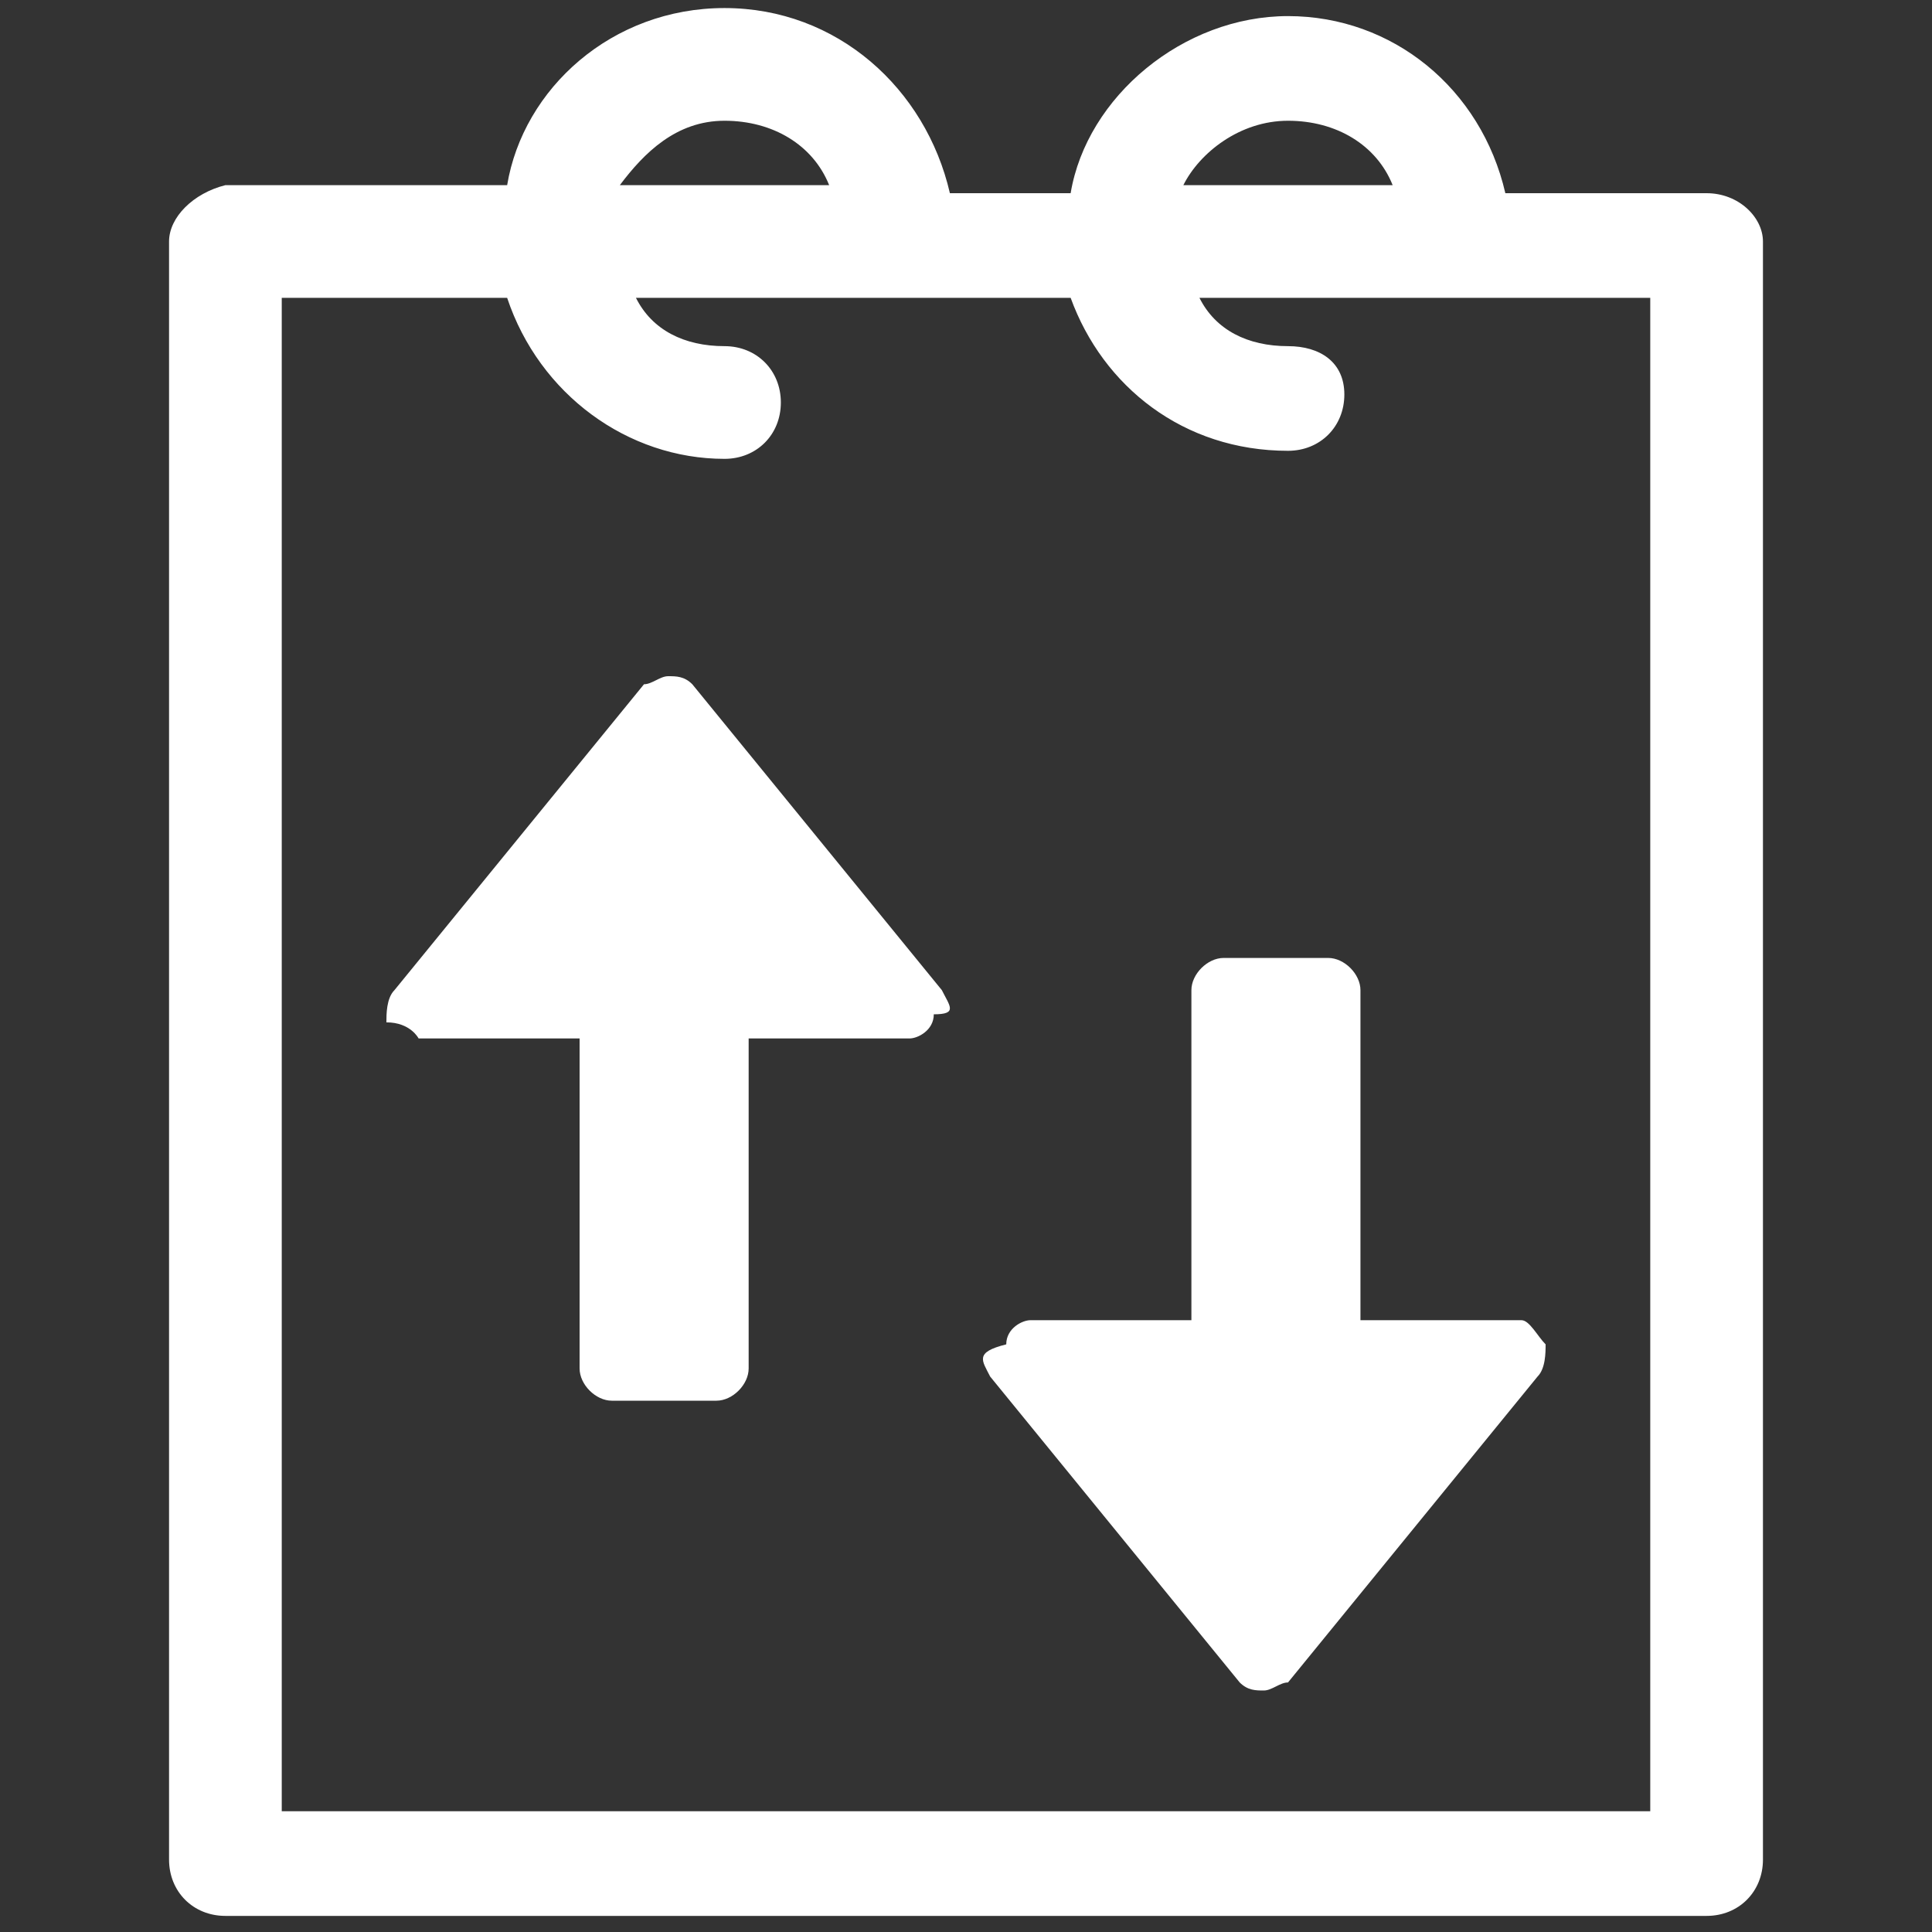
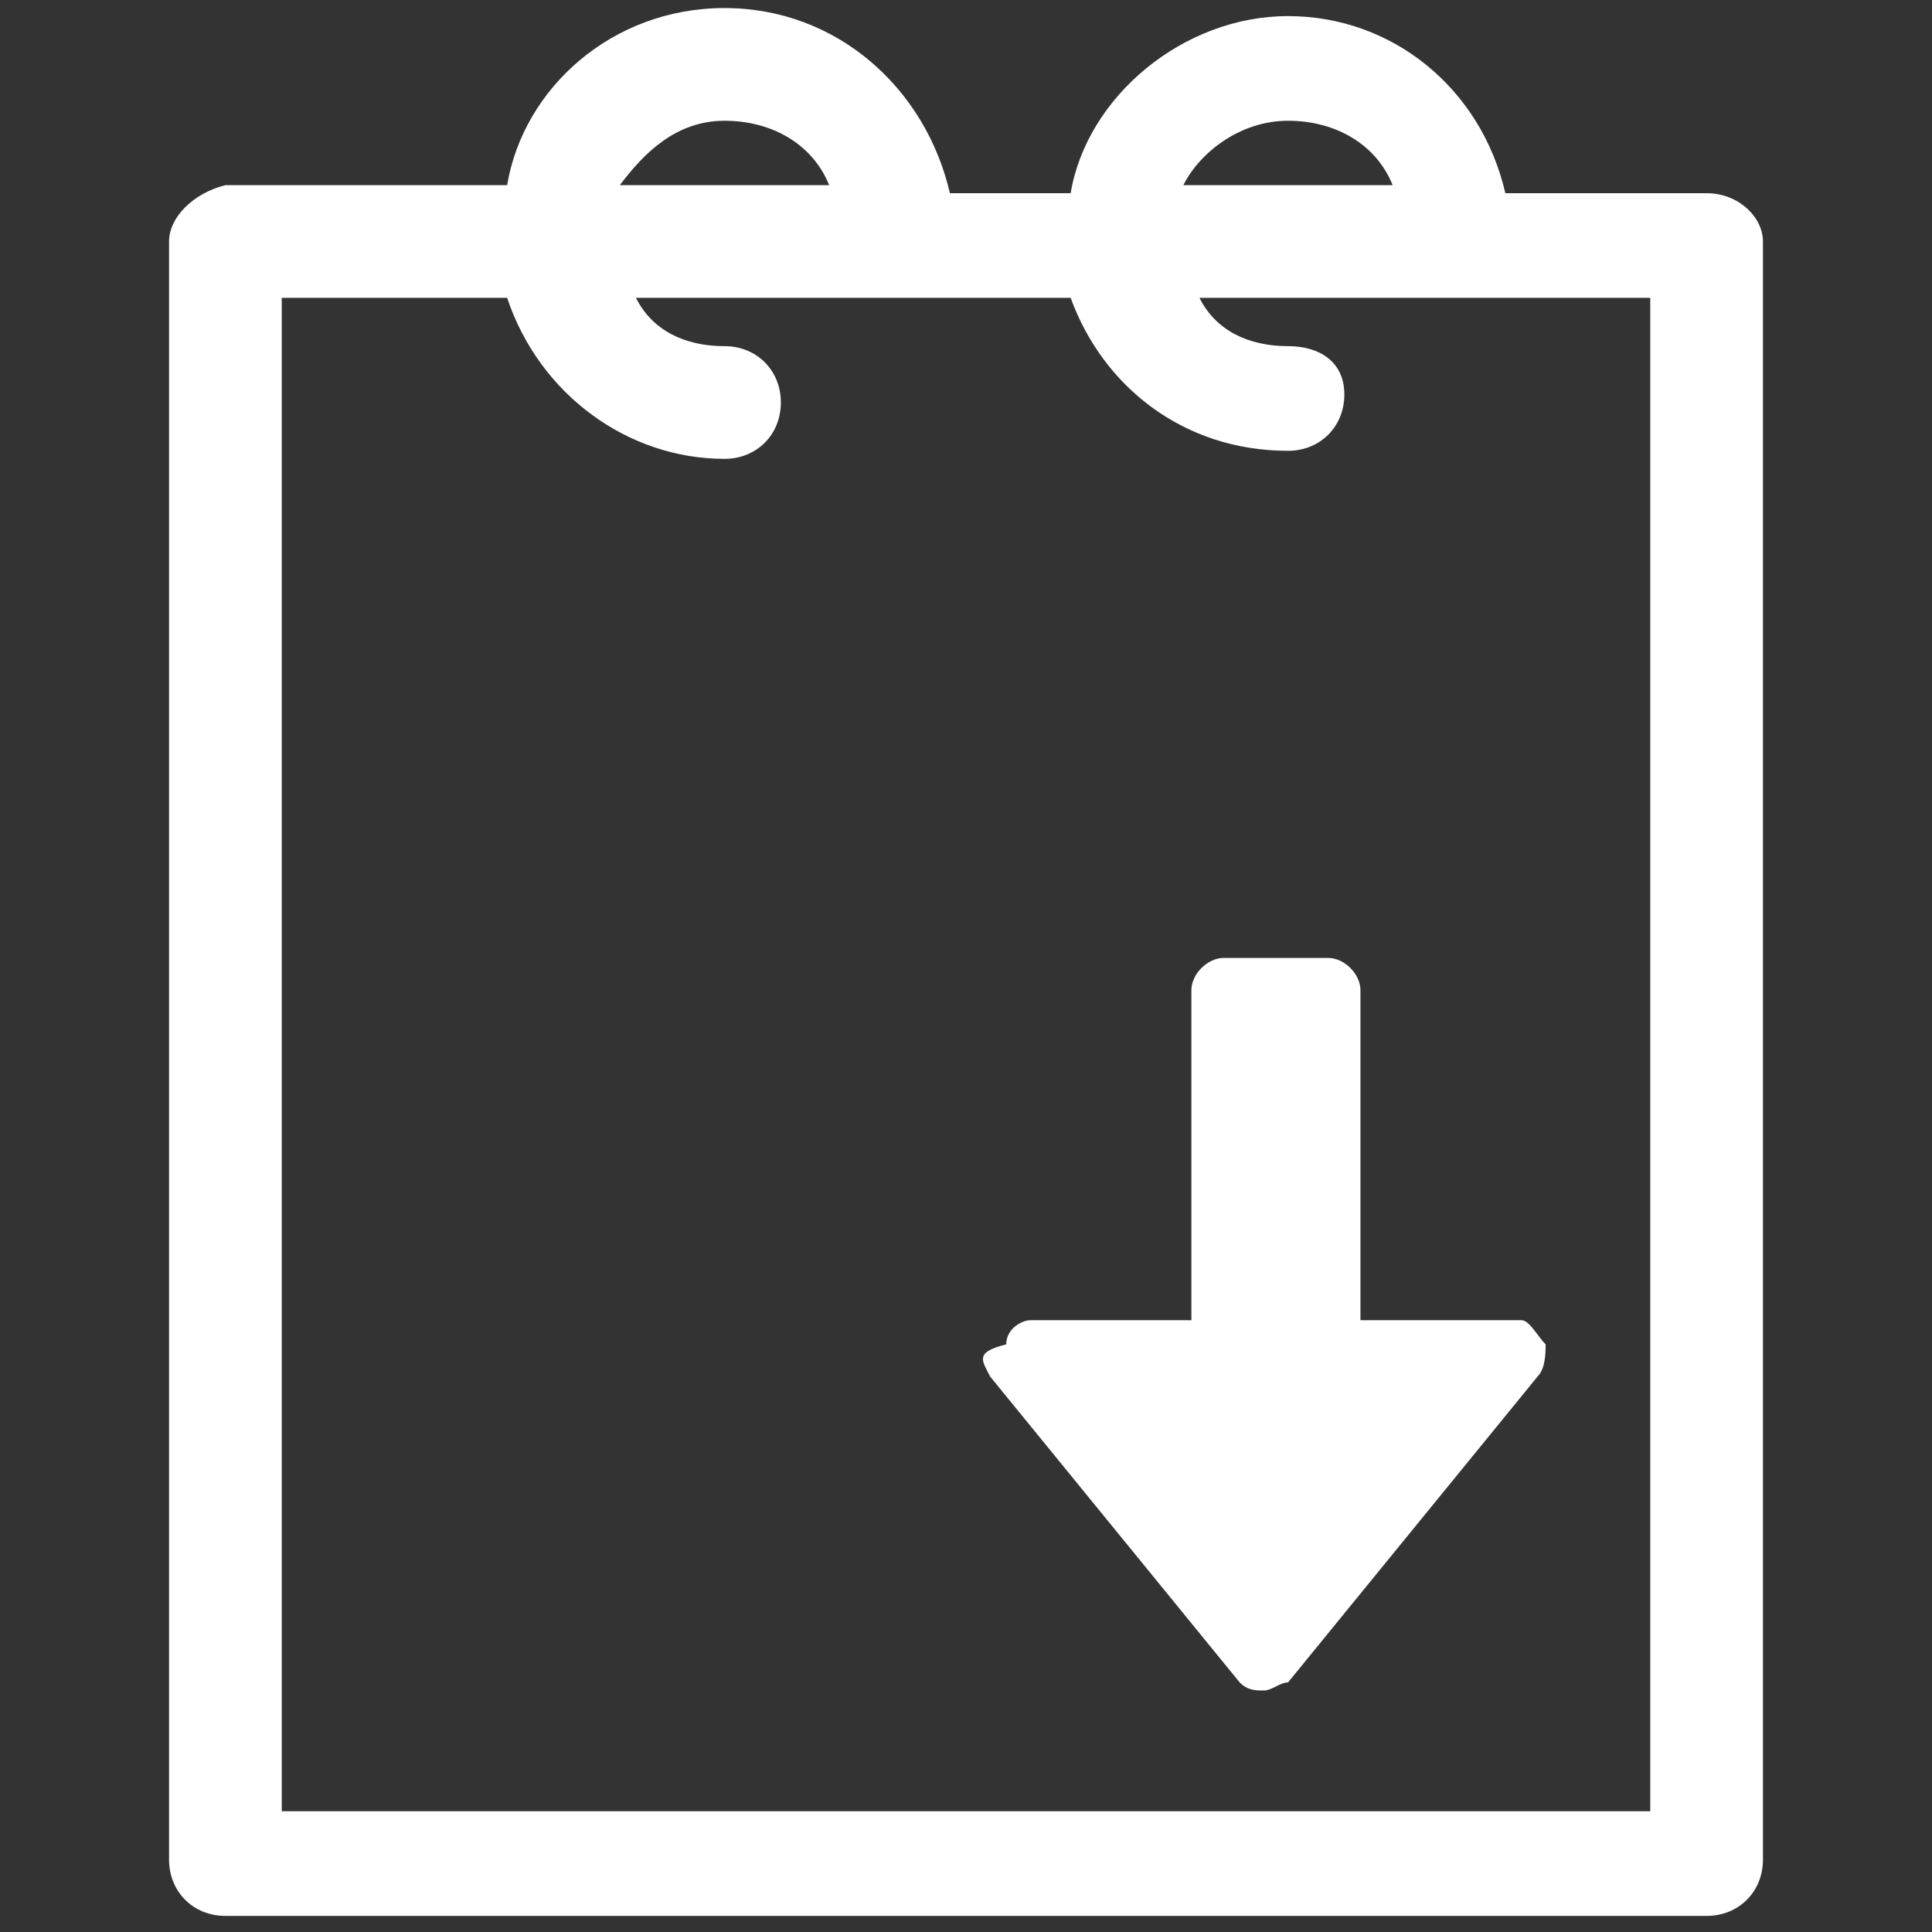
<svg xmlns="http://www.w3.org/2000/svg" version="1.1" id="Layer_1" x="0px" y="0px" viewBox="0 0 24 24" style="enable-background:new 0 0 24 24;" xml:space="preserve">
  <rect x="0" y="0" width="24" height="24" fill="#333333" stroke="none" />
  <style type="text/css">
	.st0{fill:#FFFFFF;}
</style>
  <g>
    <g>
      <g>
        <path class="st0" d="M21.2,2.4h-2.5c-0.3-1.3-1.4-2.2-2.7-2.2s-2.5,1-2.7,2.2h-1.5C11.5,1.1,10.4,0.1,9,0.1s-2.5,1-2.7,2.2H2.8     C2.4,2.4,2.1,2.7,2.1,3v20.1c0,0.4,0.3,0.7,0.7,0.7h18.4c0.4,0,0.7-0.3,0.7-0.7V3C21.9,2.7,21.6,2.4,21.2,2.4z M16,1.5     c0.6,0,1.1,0.3,1.3,0.8h-2.6C14.9,1.9,15.4,1.5,16,1.5z M9,1.5c0.6,0,1.1,0.3,1.3,0.8H7.7C8,1.9,8.4,1.5,9,1.5z M20.5,22.5h-17     V3.7h2.8c0.4,1.2,1.5,2,2.7,2c0.4,0,0.7-0.3,0.7-0.7S9.4,4.3,9,4.3c-0.5,0-0.9-0.2-1.1-0.6h5.4c0.4,1.1,1.4,1.9,2.7,1.9     c0.4,0,0.7-0.3,0.7-0.7S16.4,4.3,16,4.3c-0.5,0-0.9-0.2-1.1-0.6h5.6V22.5z" />
      </g>
    </g>
    <g>
      <g>
        <g>
          <g>
            <path class="st0" d="M12.3,17.1l3.1,3.8c0.1,0.1,0.2,0.1,0.3,0.1c0.1,0,0.2-0.1,0.3-0.1l3.1-3.8c0.1-0.1,0.1-0.3,0.1-0.4       c-0.1-0.1-0.2-0.3-0.3-0.3h-2v-4.1c0-0.2-0.2-0.4-0.4-0.4h-1.3c-0.2,0-0.4,0.2-0.4,0.4v4.1h-2c-0.1,0-0.3,0.1-0.3,0.3       C12.1,16.8,12.2,16.9,12.3,17.1z" />
          </g>
        </g>
      </g>
      <g>
        <g>
          <g>
-             <path class="st0" d="M11.7,12.3L8.6,8.5C8.5,8.4,8.4,8.4,8.3,8.4C8.2,8.4,8.1,8.5,8,8.5l-3.1,3.8c-0.1,0.1-0.1,0.3-0.1,0.4       c0.3,0,0.4,0.2,0.4,0.2h2V17c0,0.2,0.2,0.4,0.4,0.4h1.3c0.2,0,0.4-0.2,0.4-0.4v-4.1h2c0.1,0,0.3-0.1,0.3-0.3       C11.9,12.6,11.8,12.5,11.7,12.3z" />
-           </g>
+             </g>
        </g>
      </g>
    </g>
  </g>
</svg>